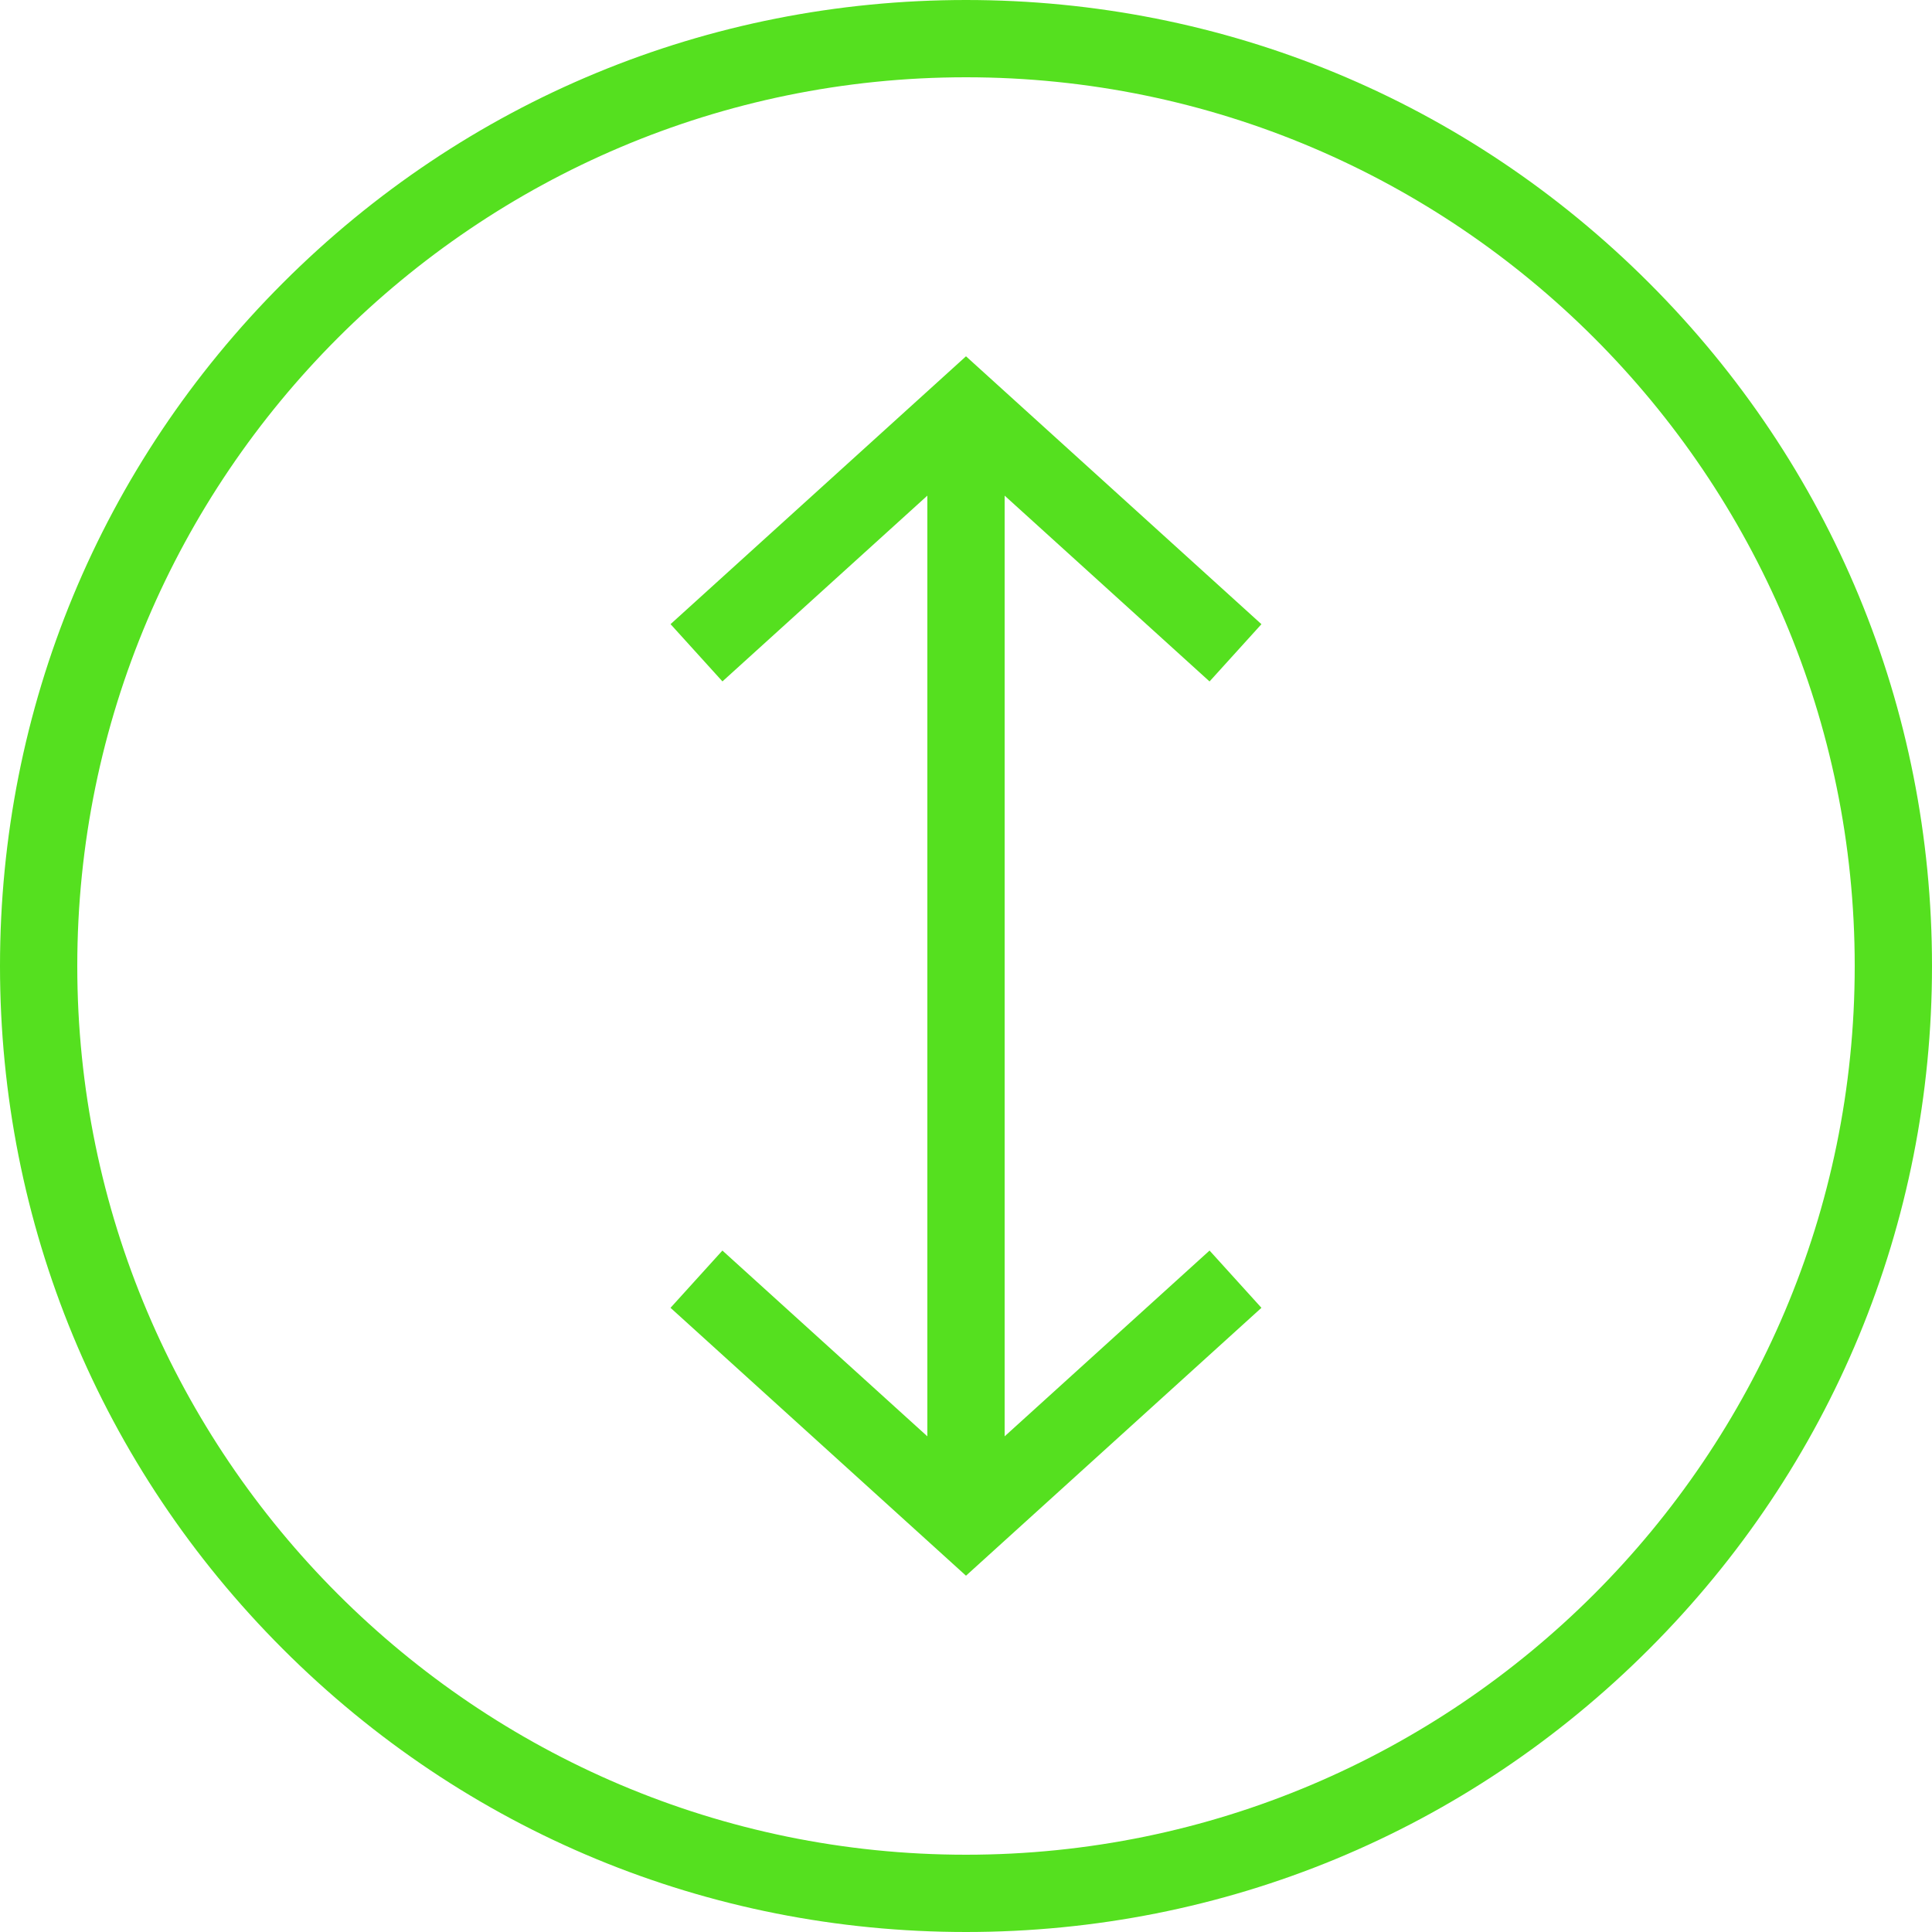
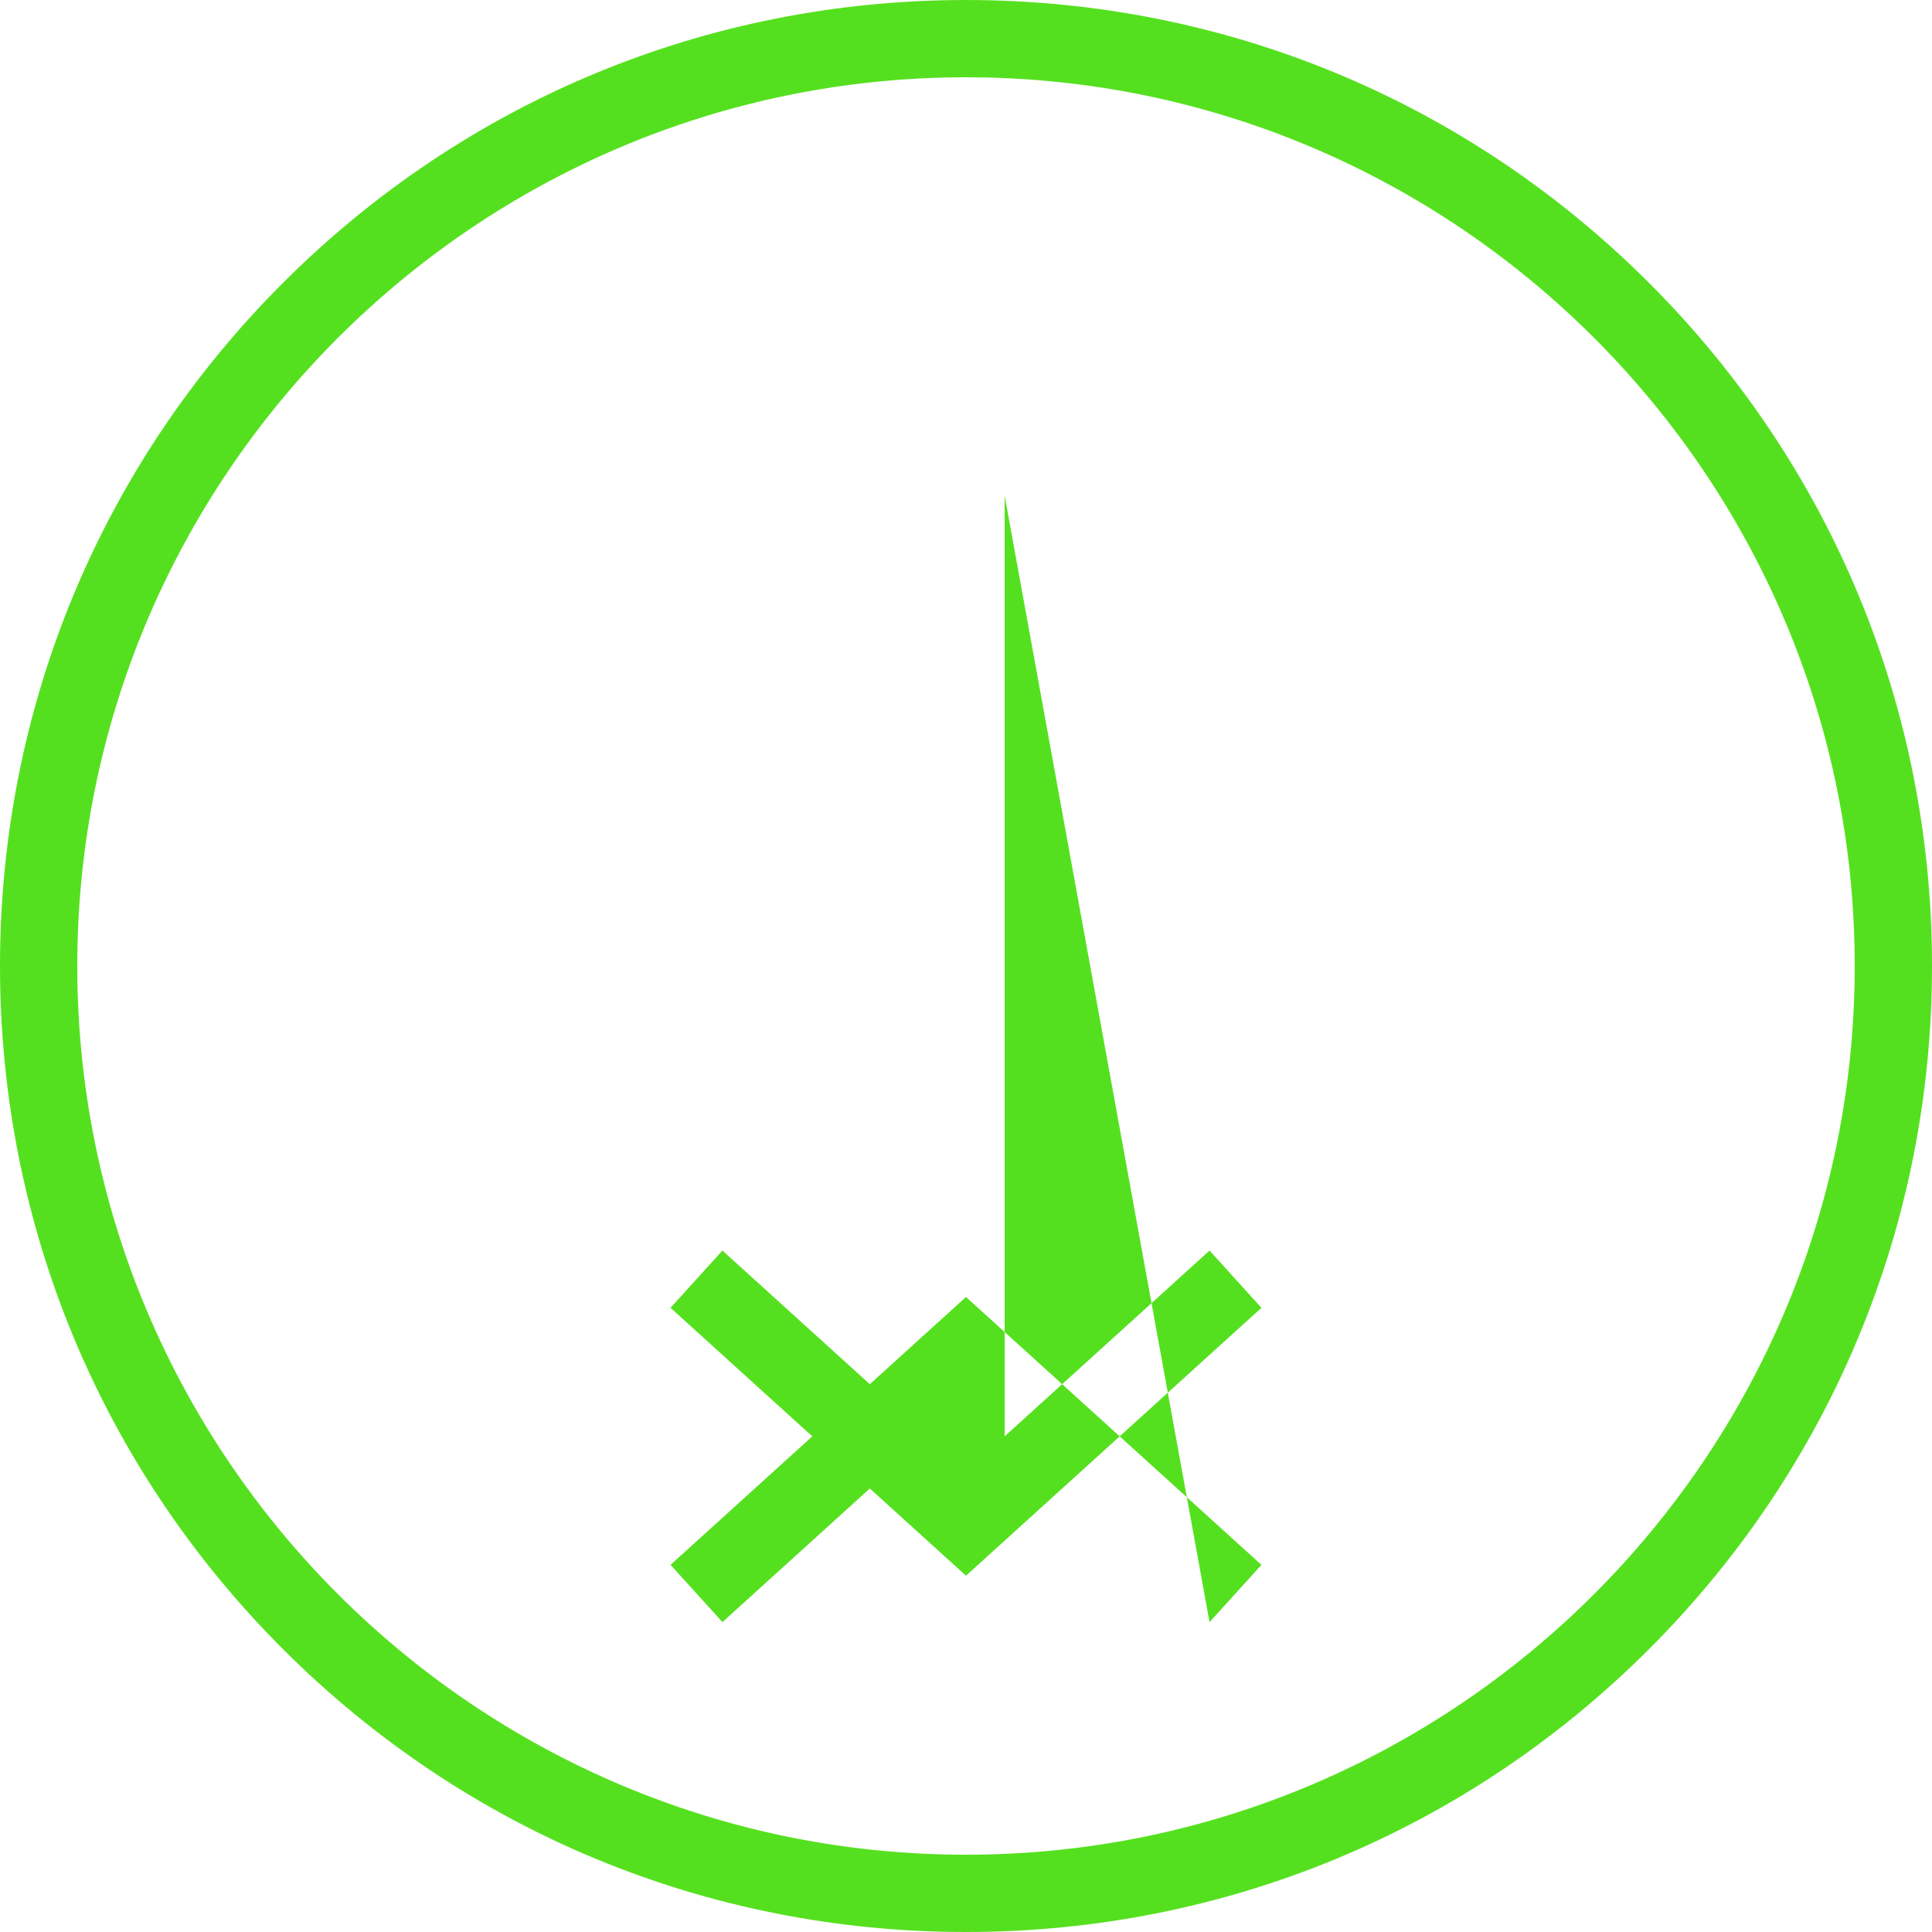
<svg xmlns="http://www.w3.org/2000/svg" id="Layer_1" viewBox="0 0 500 500">
  <linearGradient id="SVGID_1_" gradientUnits="userSpaceOnUse" x1="250" x2="250" y1="0" y2="500">
    <stop offset="0" stop-color="#41ade2" />
    <stop offset=".069" stop-color="#3c99c8" />
    <stop offset=".216" stop-color="#2f7aa5" />
    <stop offset=".366" stop-color="#23648d" />
    <stop offset=".518" stop-color="#18557c" />
    <stop offset=".673" stop-color="#104a71" />
    <stop offset=".831" stop-color="#0c446b" />
    <stop offset="1" stop-color="#0c4269" />
  </linearGradient>
-   <path d="m260 128.27v243.45l53.03-48.08 13.43 14.82-76.46 69.33-76.47-69.33 13.43-14.82 53.04 48.08v-243.45l-53.03 48.08-13.43-14.82 76.46-69.32 76.46 69.33-13.43 14.82zm240 121.73c0 66.78-26 129.56-73.22 176.78s-110 73.22-176.78 73.22-129.56-26-176.78-73.22-73.22-110-73.22-176.78 26-129.56 73.22-176.78 110-73.22 176.78-73.22 129.56 26 176.78 73.22 73.22 110 73.22 176.78zm-20 0c0-126.82-103.18-230-230-230s-230 103.18-230 230 103.18 230 230 230 230-103.18 230-230z" fill="url(#SVGID_1_)" style="fill: rgb(85, 224, 31);" />
+   <path d="m260 128.27v243.45l53.03-48.08 13.43 14.82-76.46 69.33-76.47-69.33 13.43-14.82 53.04 48.08l-53.03 48.08-13.43-14.82 76.46-69.32 76.46 69.33-13.43 14.82zm240 121.73c0 66.78-26 129.56-73.22 176.78s-110 73.22-176.78 73.22-129.56-26-176.78-73.22-73.22-110-73.22-176.78 26-129.56 73.22-176.78 110-73.22 176.78-73.22 129.56 26 176.78 73.22 73.22 110 73.22 176.78zm-20 0c0-126.82-103.18-230-230-230s-230 103.18-230 230 103.18 230 230 230 230-103.18 230-230z" fill="url(#SVGID_1_)" style="fill: rgb(85, 224, 31);" />
</svg>